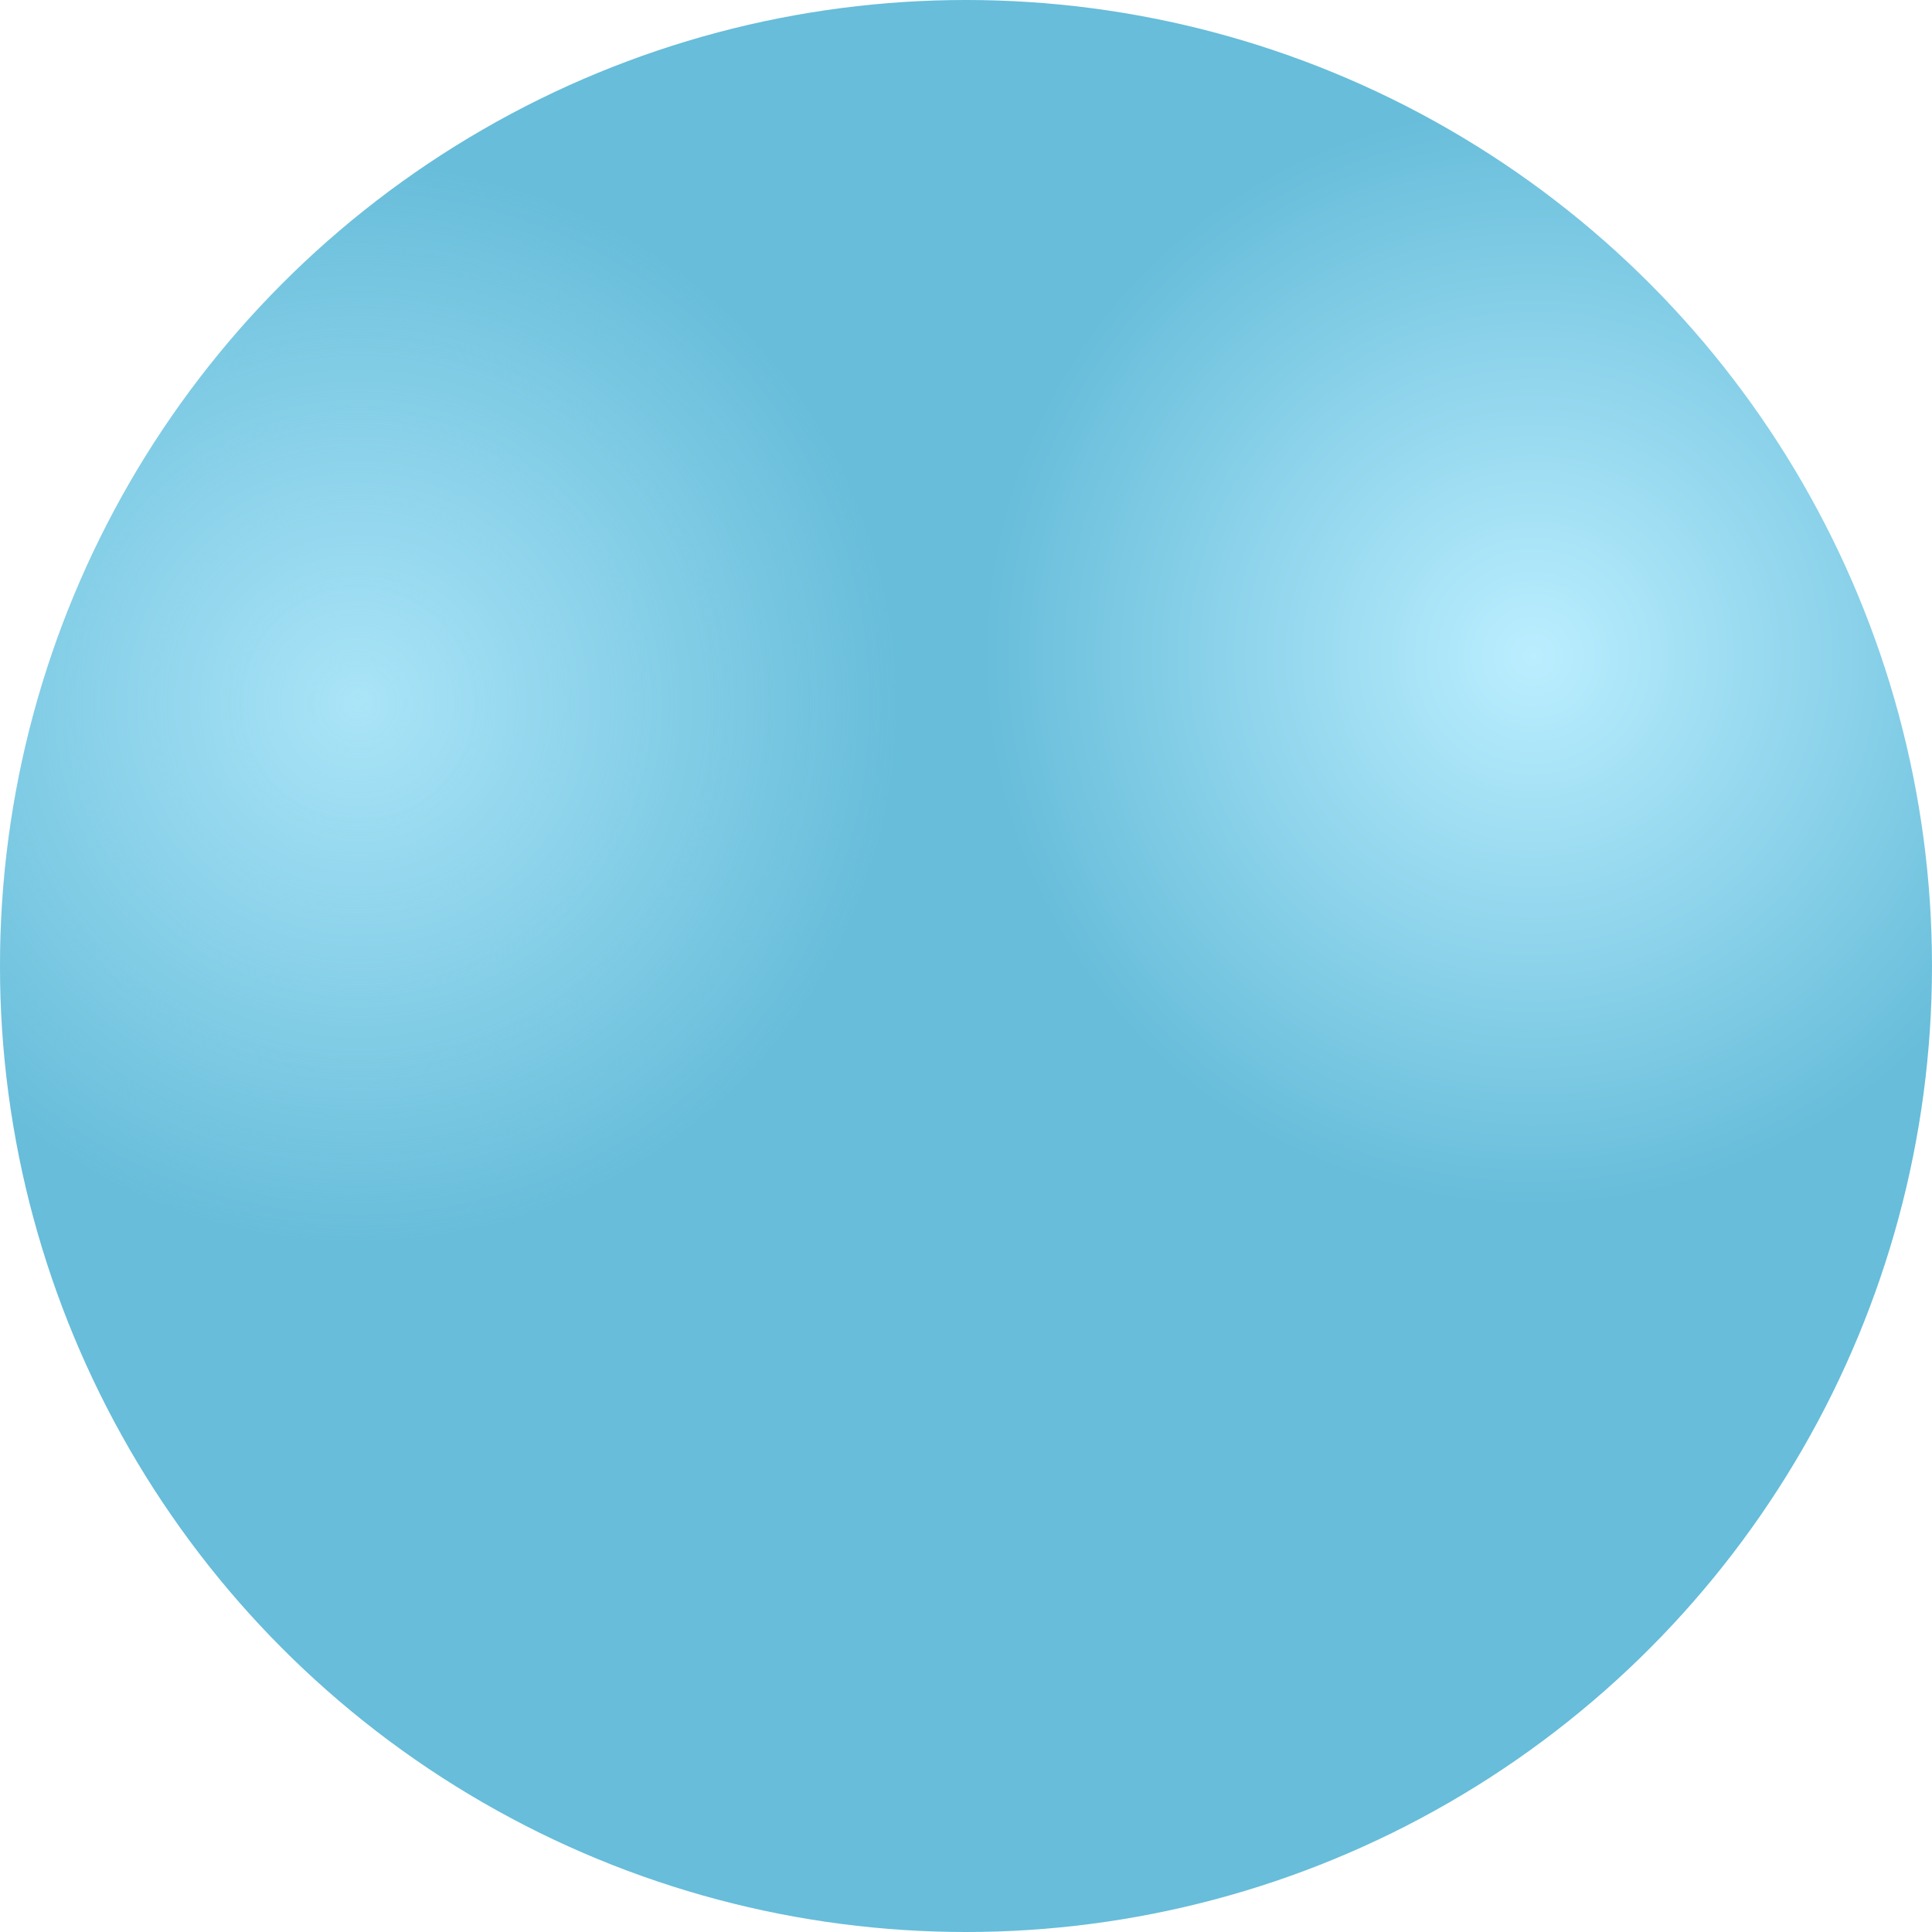
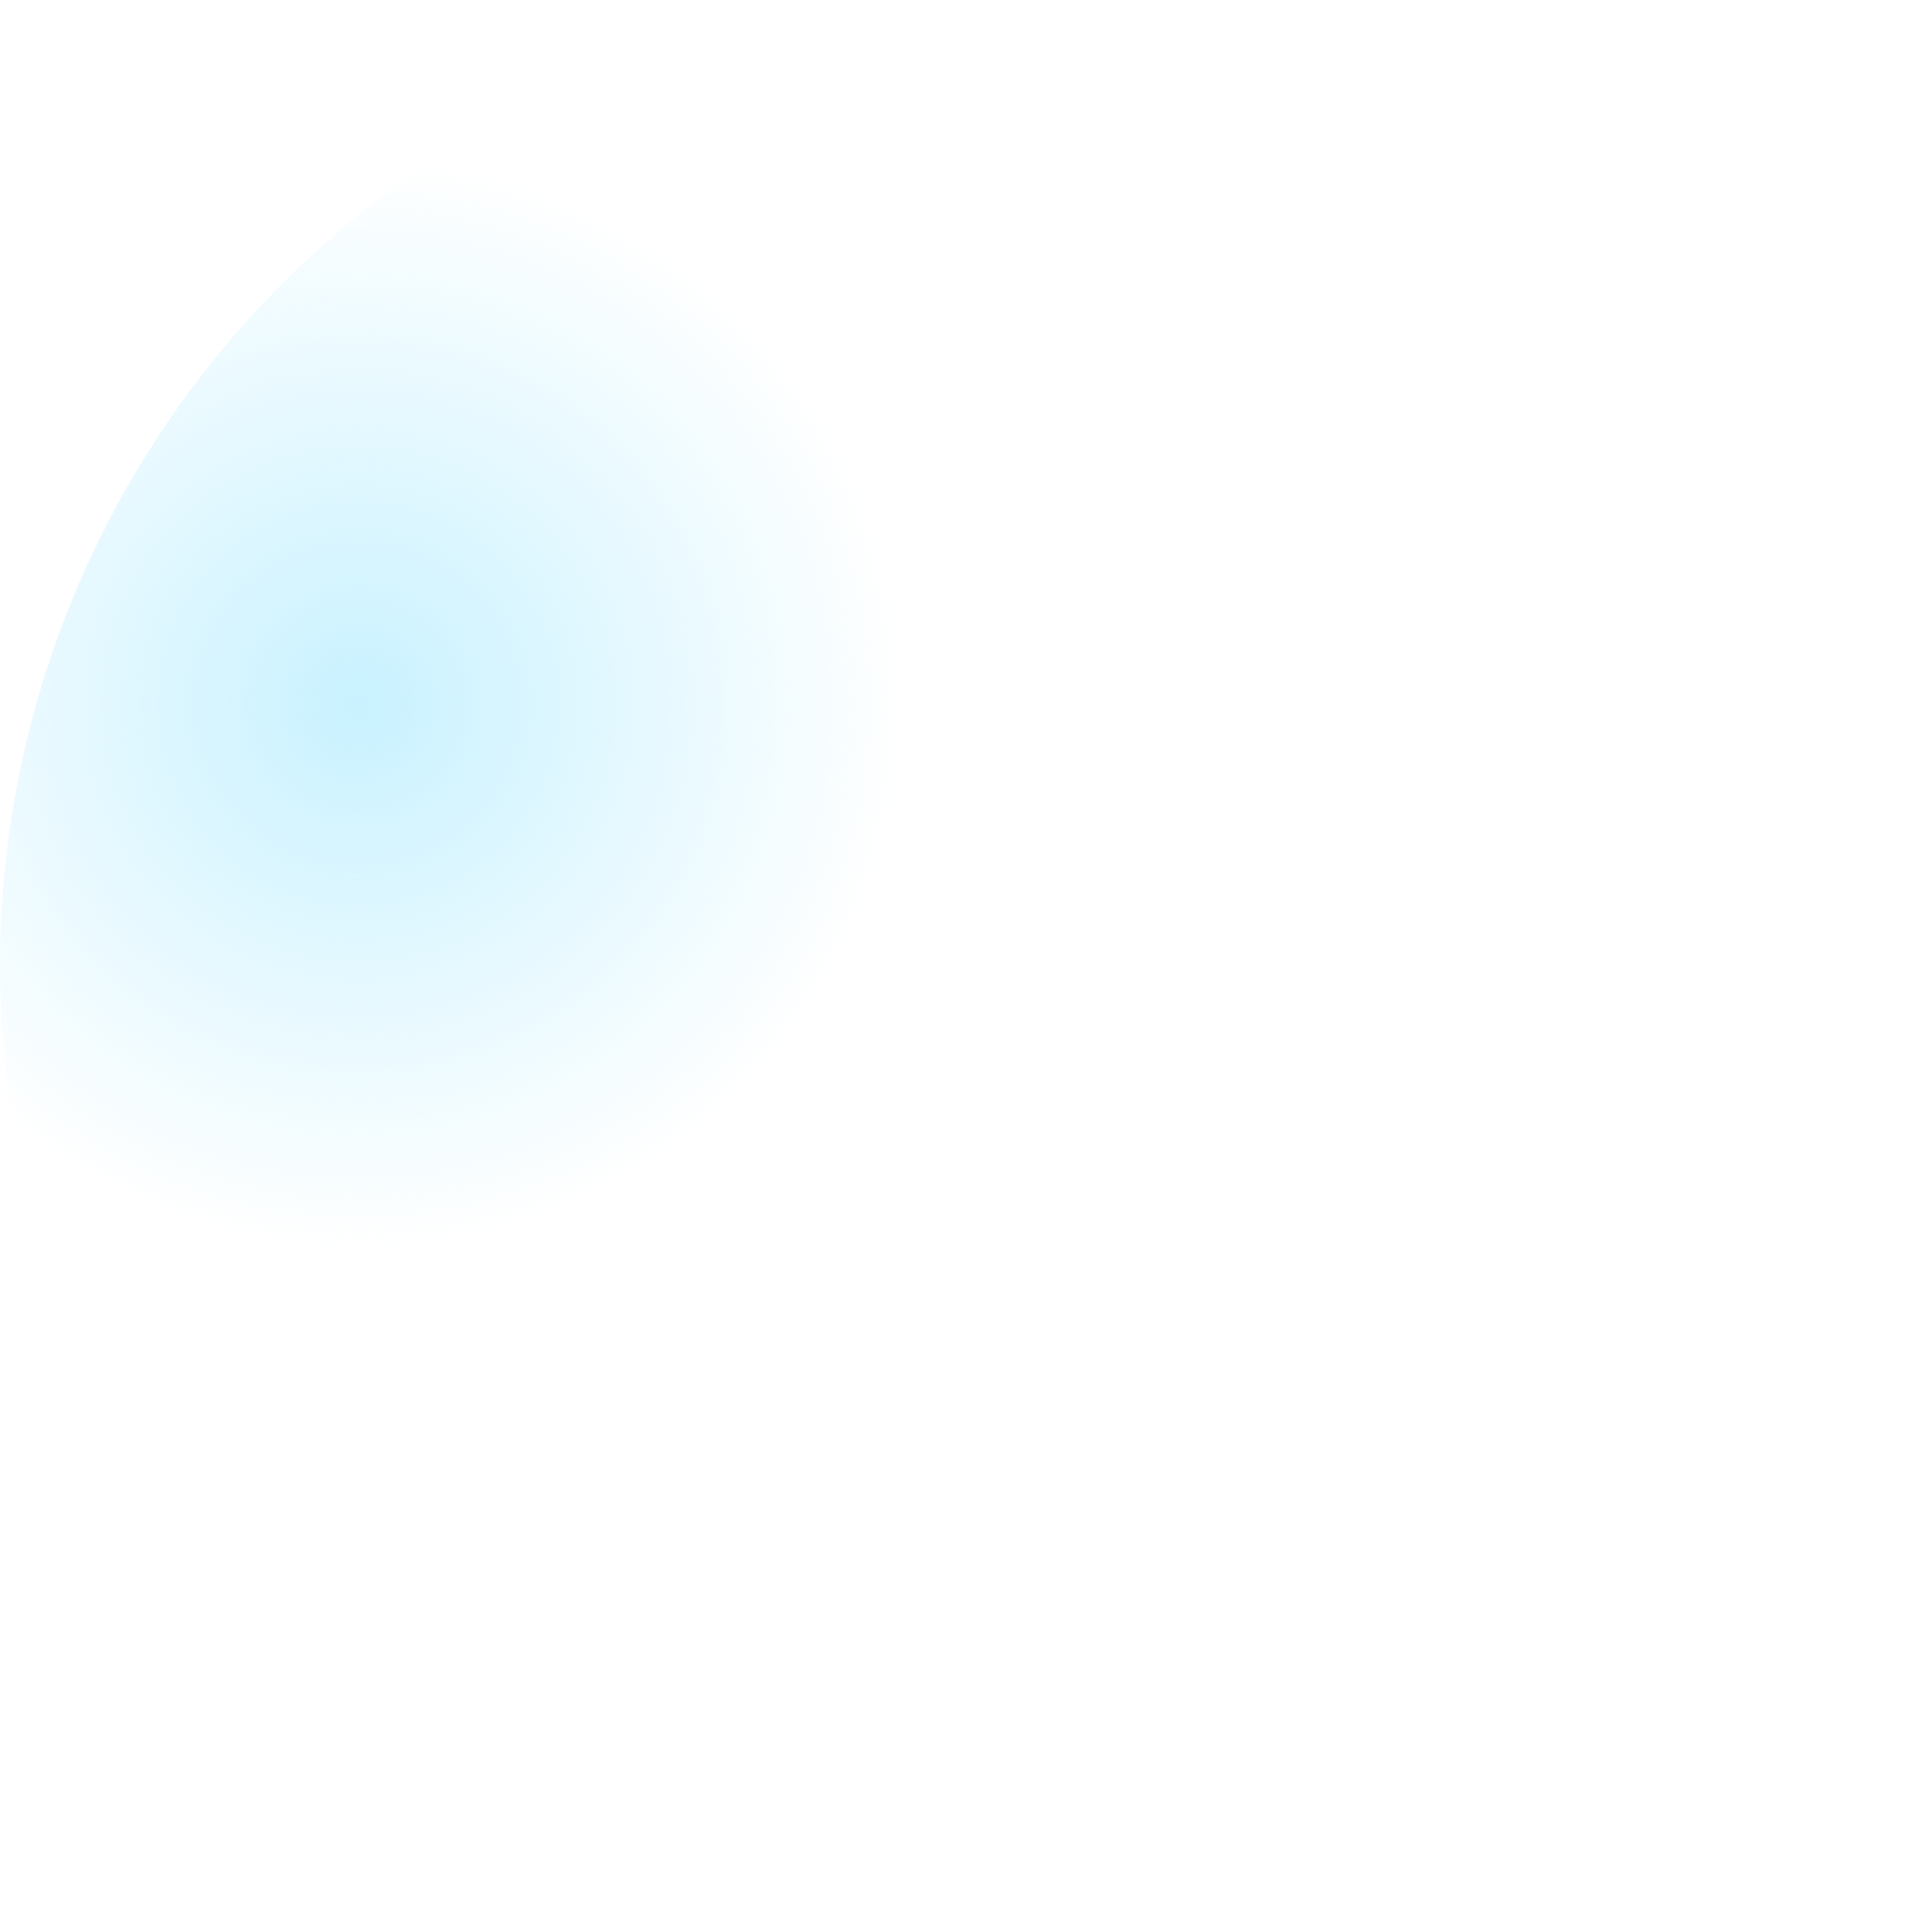
<svg xmlns="http://www.w3.org/2000/svg" width="220" height="220" viewBox="0 0 220 220" fill="none">
-   <circle cx="110" cy="110" r="110" fill="url(#paint0_radial_1_20)" />
  <circle cx="110" cy="110" r="110" fill="url(#paint1_radial_1_20)" fill-opacity="0.8" />
  <defs>
    <radialGradient id="paint0_radial_1_20" cx="0" cy="0" r="1" gradientUnits="userSpaceOnUse" gradientTransform="translate(174.429 73.857) rotate(113.791) scale(159.715)">
      <stop stop-color="#BBEEFF" />
      <stop offset="0.396" stop-color="#67BDDA" />
      <stop offset="1" stop-color="#67BDDA" />
    </radialGradient>
    <radialGradient id="paint1_radial_1_20" cx="0" cy="0" r="1" gradientUnits="userSpaceOnUse" gradientTransform="translate(41.643 80.929) rotate(63.825) scale(154.963)">
      <stop stop-color="#BBEEFF" />
      <stop offset="0.396" stop-color="#BBEEFF" stop-opacity="0" />
      <stop offset="1" stop-color="#BBEEFF" stop-opacity="0" />
    </radialGradient>
  </defs>
</svg>